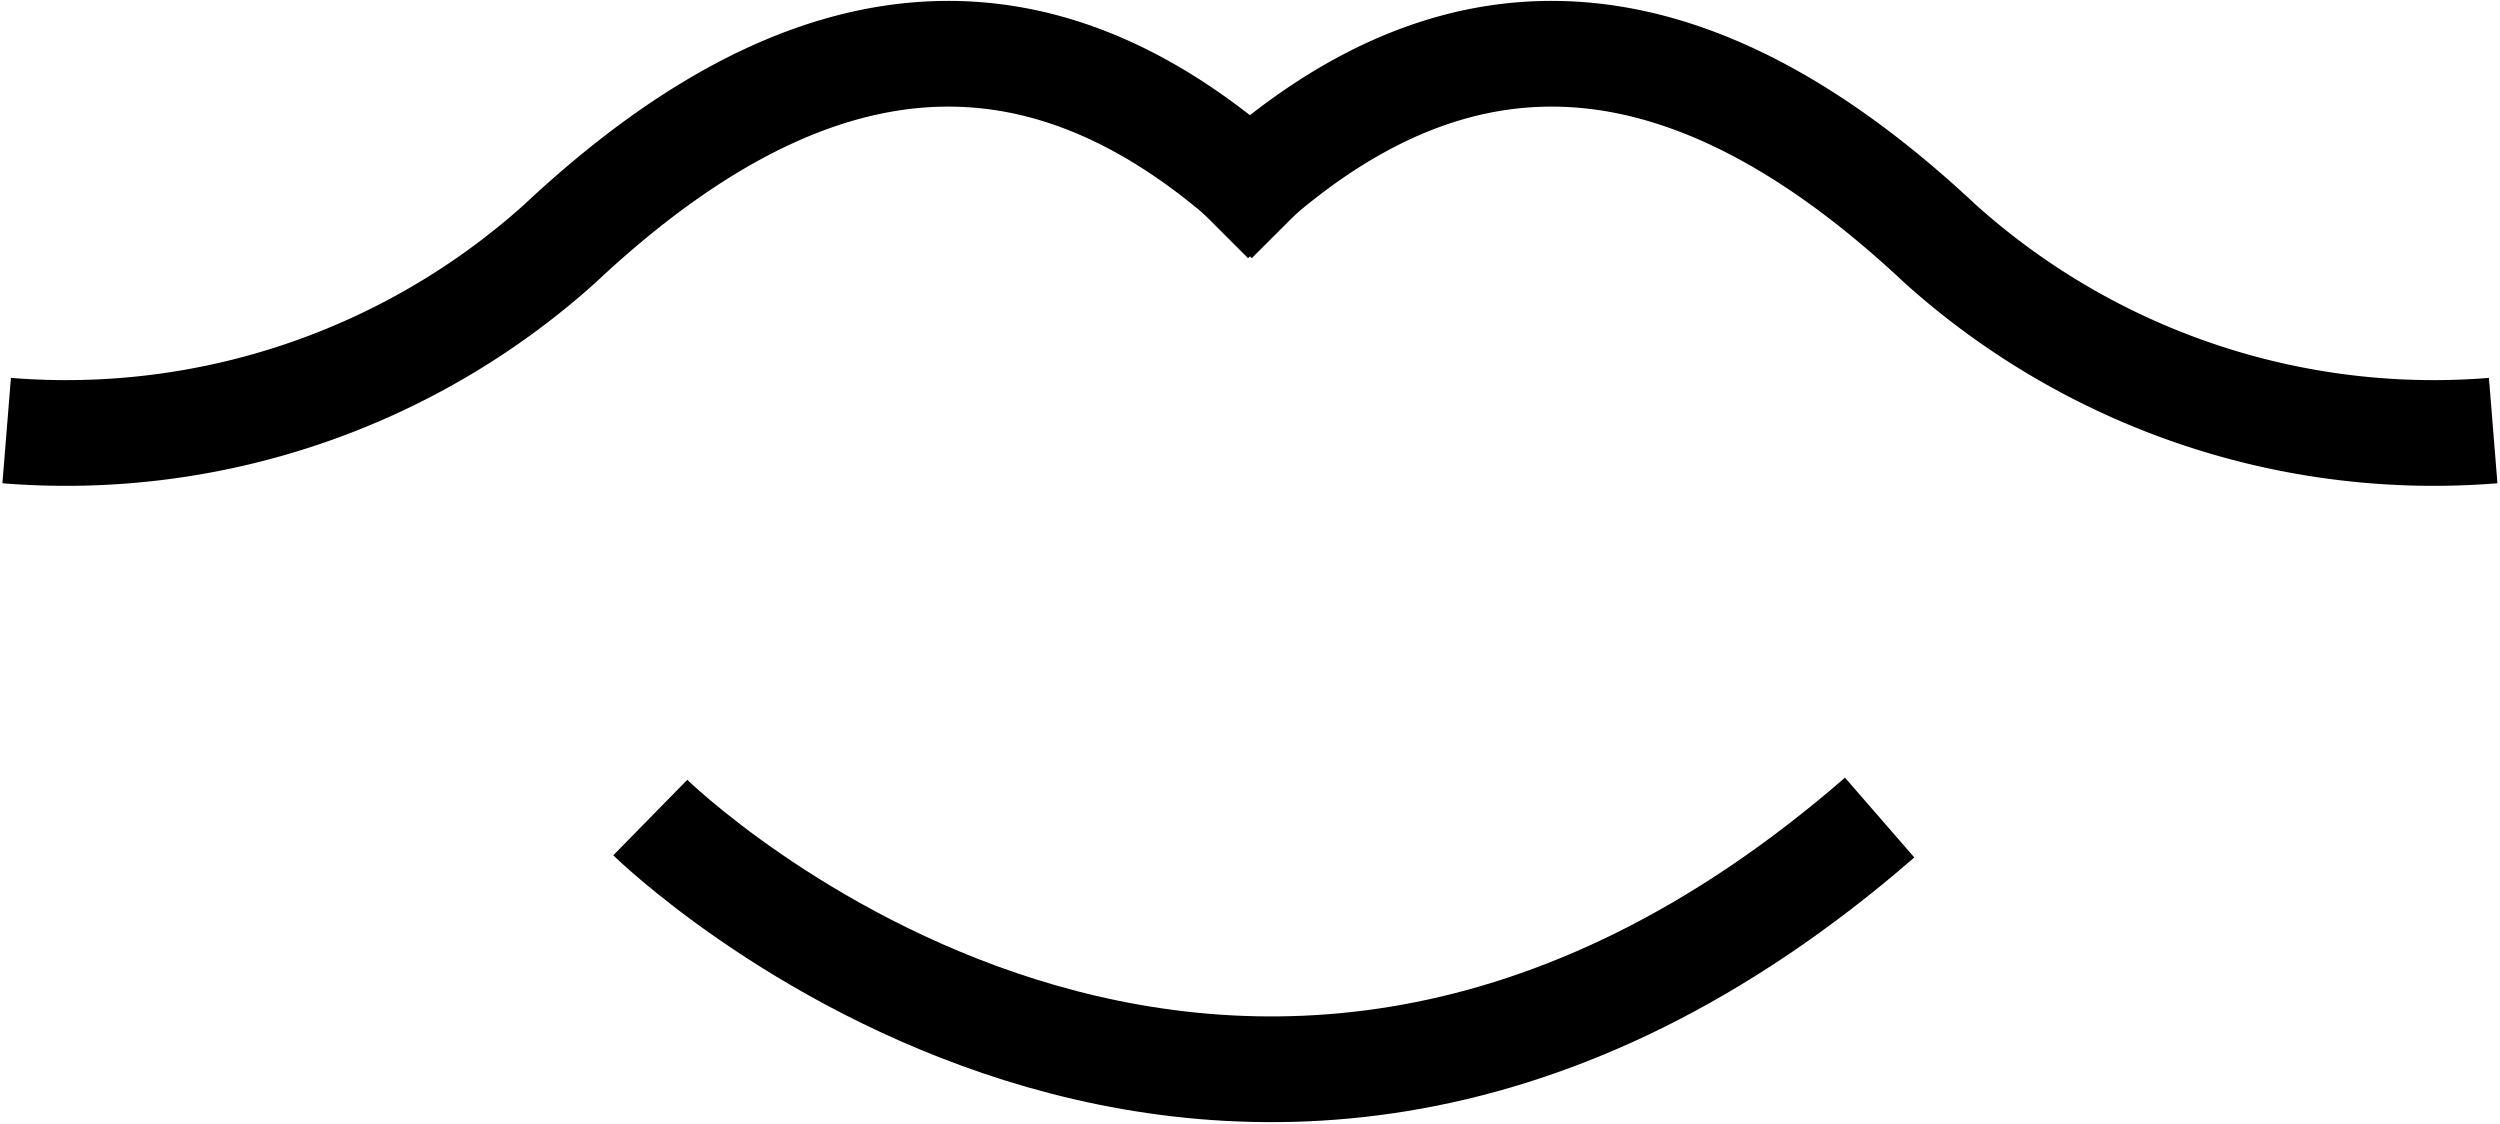
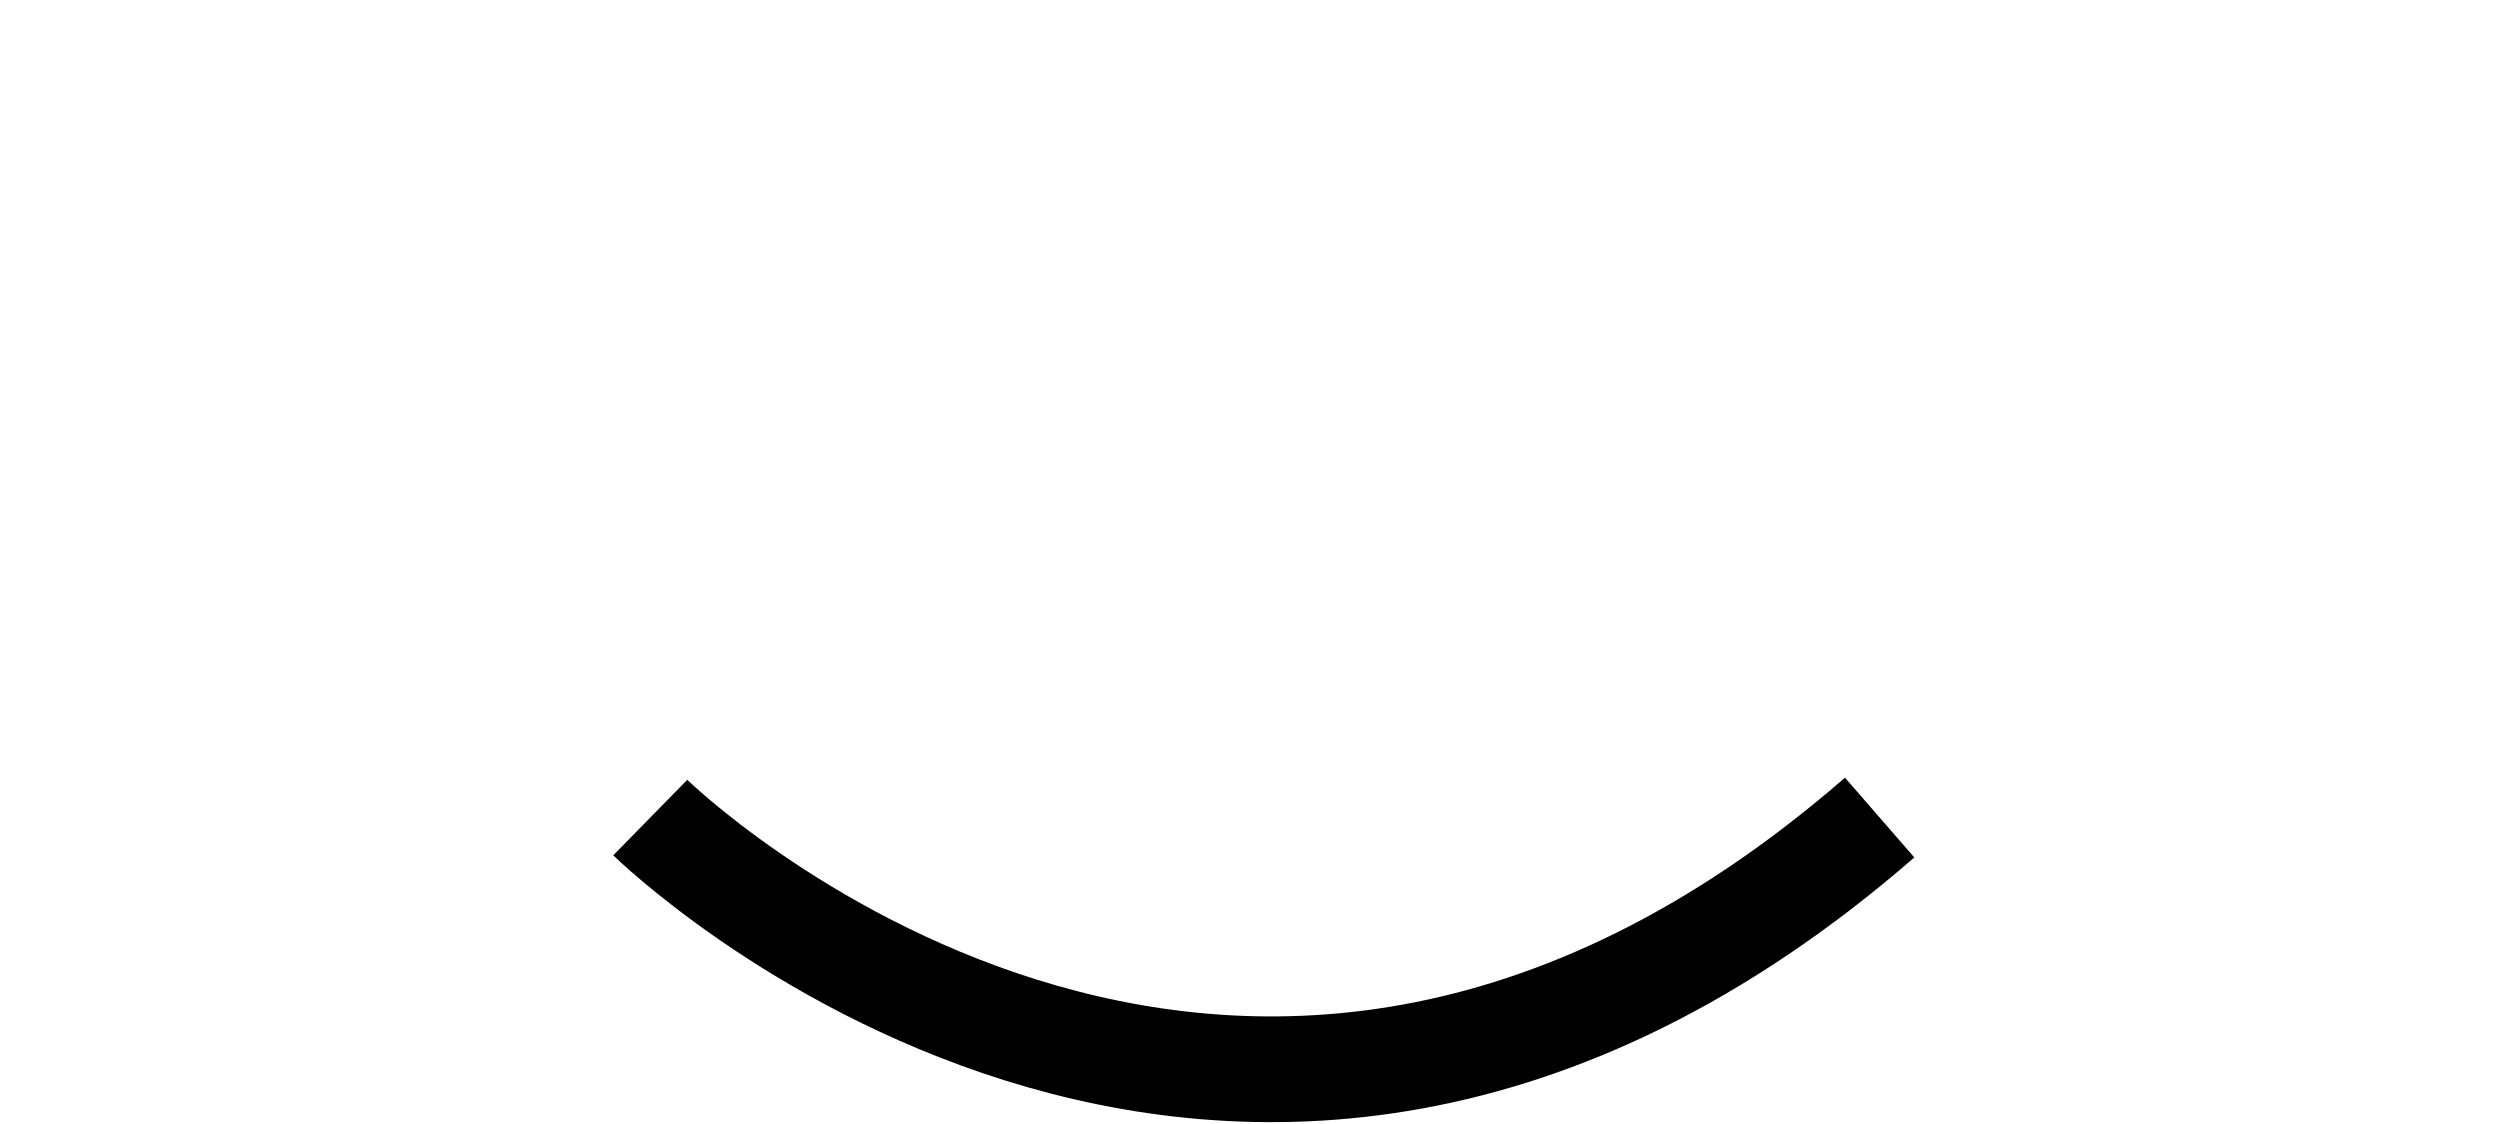
<svg xmlns="http://www.w3.org/2000/svg" width="47.296" height="21.257" viewBox="0 0 47.296 21.257">
  <g id="Raggruppa_674" data-name="Raggruppa 674" transform="translate(0.126 1.017)">
    <g id="Raggruppa_673" data-name="Raggruppa 673">
-       <path id="Tracciato_21465" data-name="Tracciato 21465" d="M330.7,32.386a13.97,13.97,0,0,1-10.469-3.54c-5.5-5.158-9.961-4.263-13.794-.429" transform="translate(-283.659 -25.257)" fill="none" stroke="#000" stroke-miterlimit="10" stroke-width="2" />
-       <path id="Tracciato_21466" data-name="Tracciato 21466" d="M262.94,32.386a13.97,13.97,0,0,0,10.469-3.54c5.5-5.158,9.961-4.263,13.794-.429" transform="translate(-262.94 -25.257)" fill="none" stroke="#000" stroke-miterlimit="10" stroke-width="2" />
-     </g>
+       </g>
    <path id="Tracciato_21467" data-name="Tracciato 21467" d="M286.19,52.85s10.93,10.715,23.258,0" transform="translate(-274.014 -38.4)" fill="none" stroke="#000" stroke-miterlimit="10" stroke-width="2" />
  </g>
</svg>